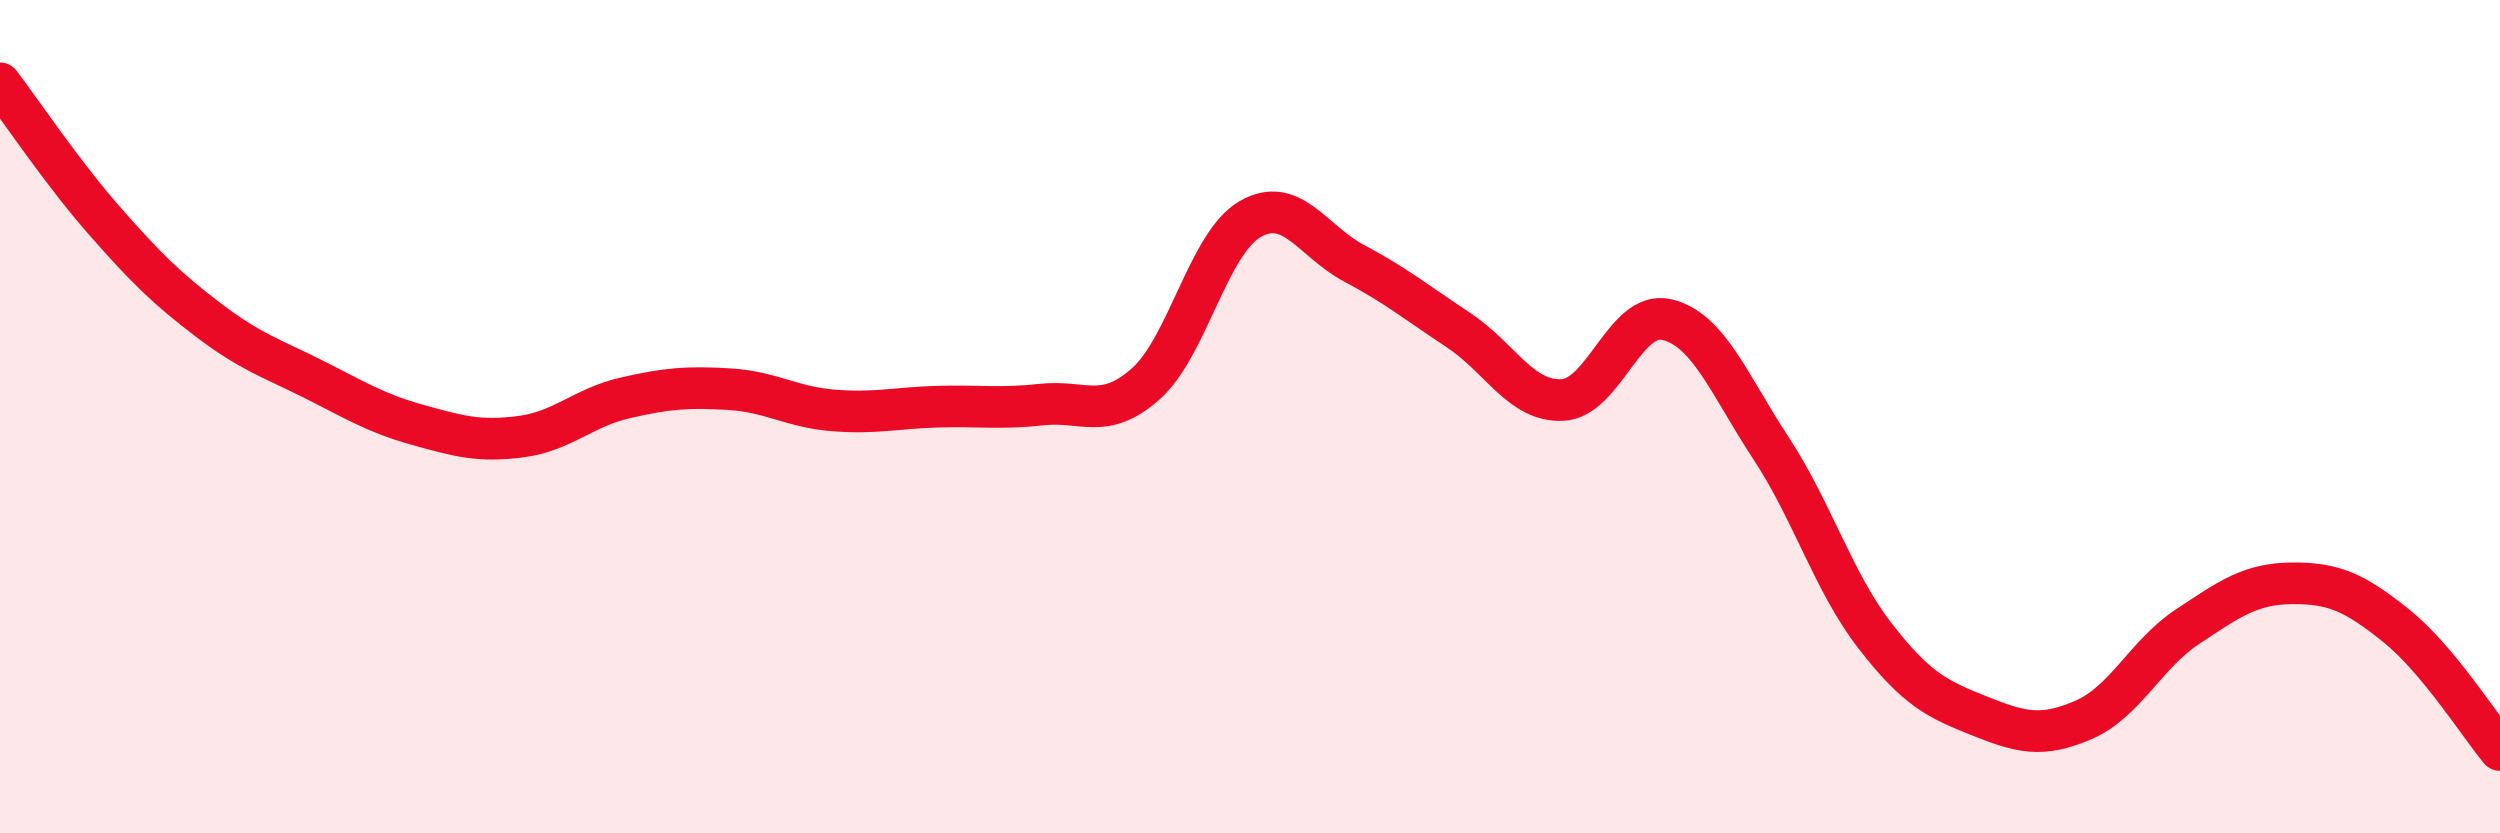
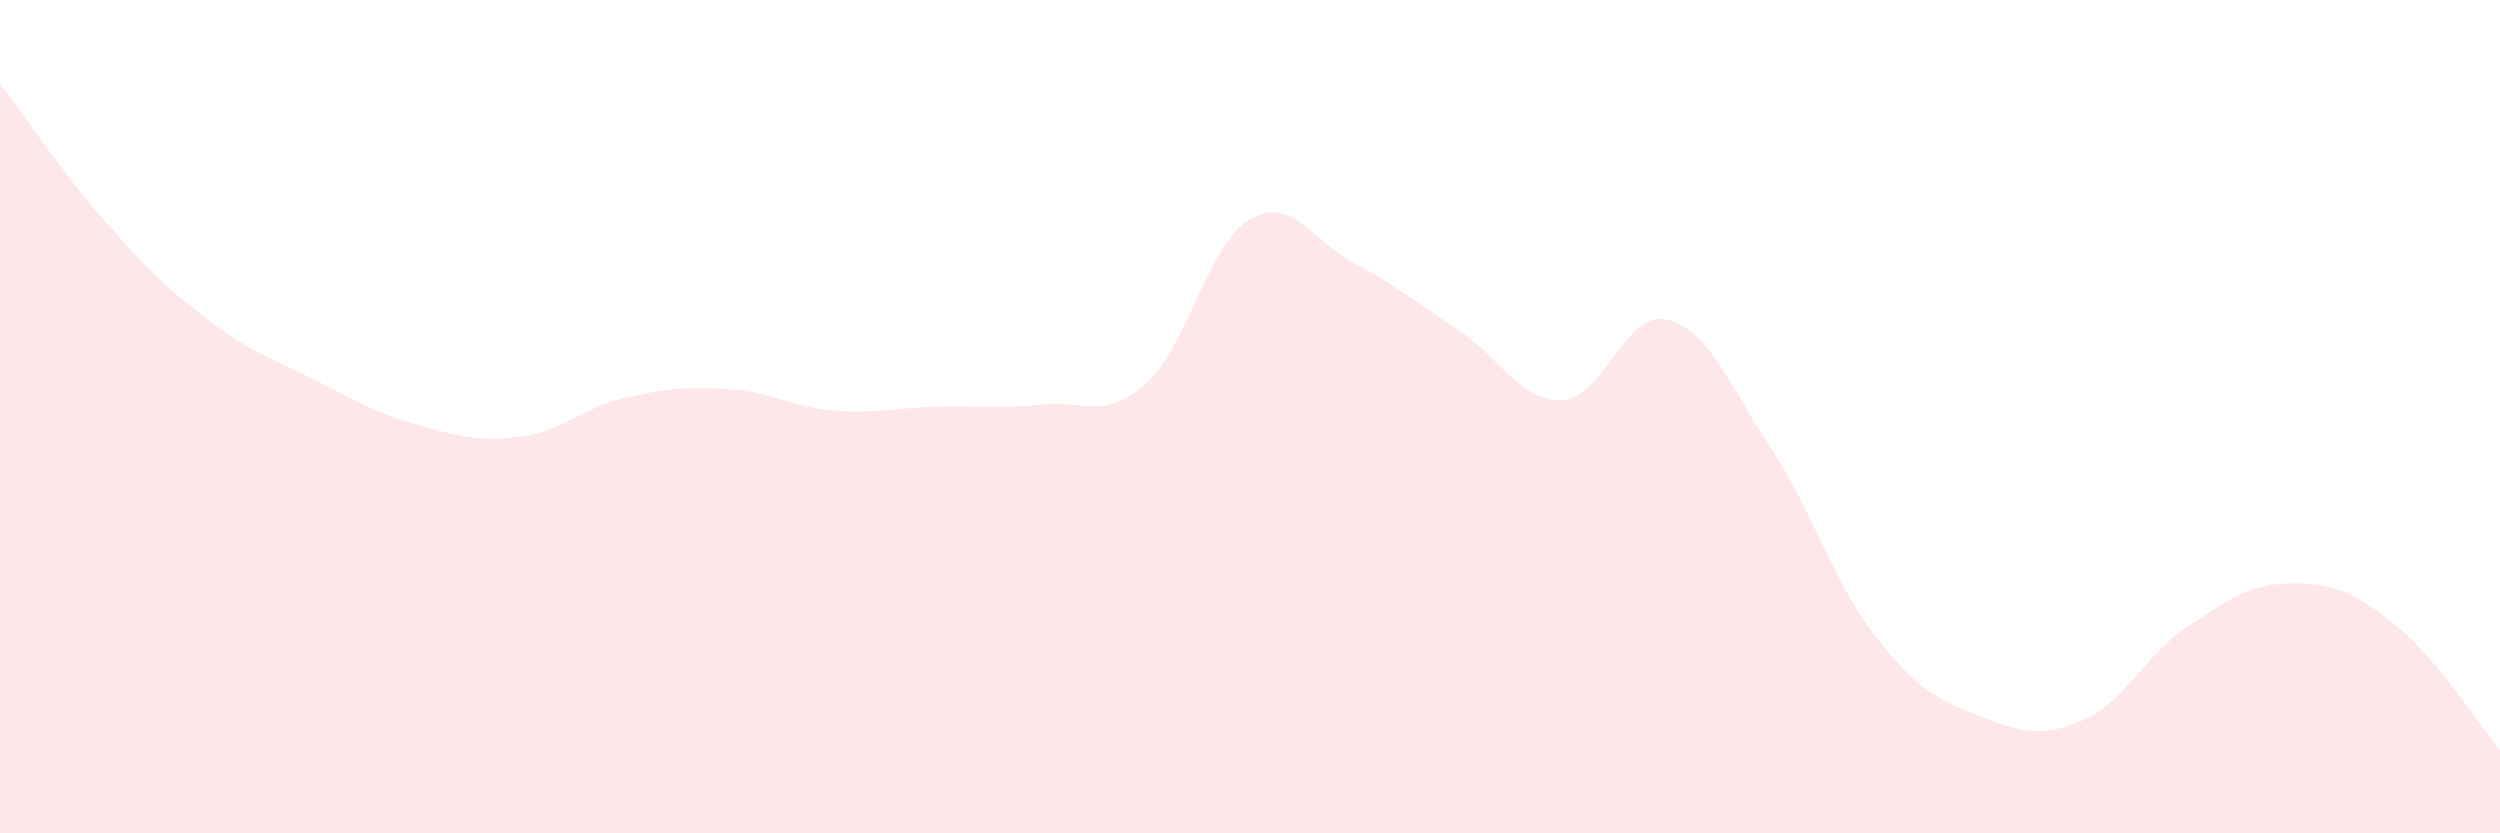
<svg xmlns="http://www.w3.org/2000/svg" width="60" height="20" viewBox="0 0 60 20">
  <path d="M 0,2 C 0.5,2.66 1.5,4.15 2.5,5.29 C 3.5,6.43 4,6.92 5,7.68 C 6,8.44 6.5,8.59 7.5,9.09 C 8.5,9.59 9,9.91 10,10.19 C 11,10.47 11.5,10.61 12.5,10.48 C 13.5,10.35 14,9.78 15,9.55 C 16,9.32 16.5,9.28 17.5,9.34 C 18.5,9.4 19,9.77 20,9.85 C 21,9.93 21.5,9.79 22.5,9.76 C 23.5,9.73 24,9.82 25,9.71 C 26,9.6 26.5,10.1 27.5,9.21 C 28.5,8.32 29,5.84 30,5.26 C 31,4.68 31.5,5.79 32.5,6.32 C 33.5,6.85 34,7.26 35,7.92 C 36,8.58 36.5,9.65 37.5,9.6 C 38.5,9.55 39,7.44 40,7.67 C 41,7.9 41.5,9.23 42.5,10.75 C 43.5,12.27 44,13.97 45,15.26 C 46,16.55 46.5,16.78 47.5,17.18 C 48.5,17.58 49,17.71 50,17.28 C 51,16.85 51.5,15.7 52.5,15.04 C 53.5,14.38 54,14.01 55,14 C 56,13.99 56.5,14.21 57.5,15.01 C 58.5,15.81 59.5,17.4 60,18L60 20L0 20Z" fill="#EB0A25" opacity="0.1" stroke-linecap="round" stroke-linejoin="round" />
-   <path d="M 0,2 C 0.5,2.66 1.5,4.15 2.5,5.29 C 3.5,6.43 4,6.92 5,7.68 C 6,8.44 6.5,8.59 7.5,9.09 C 8.5,9.59 9,9.91 10,10.19 C 11,10.47 11.5,10.61 12.5,10.48 C 13.5,10.35 14,9.78 15,9.55 C 16,9.32 16.5,9.28 17.5,9.34 C 18.5,9.4 19,9.77 20,9.85 C 21,9.93 21.5,9.79 22.5,9.76 C 23.5,9.73 24,9.82 25,9.71 C 26,9.6 26.5,10.1 27.5,9.21 C 28.5,8.32 29,5.84 30,5.26 C 31,4.68 31.5,5.79 32.5,6.32 C 33.5,6.85 34,7.26 35,7.92 C 36,8.58 36.5,9.65 37.5,9.6 C 38.5,9.55 39,7.44 40,7.67 C 41,7.9 41.5,9.23 42.5,10.75 C 43.5,12.27 44,13.97 45,15.26 C 46,16.55 46.5,16.78 47.5,17.18 C 48.5,17.58 49,17.71 50,17.28 C 51,16.85 51.5,15.7 52.5,15.04 C 53.5,14.38 54,14.01 55,14 C 56,13.99 56.5,14.21 57.5,15.01 C 58.5,15.81 59.5,17.4 60,18" stroke="#EB0A25" stroke-width="1" fill="none" stroke-linecap="round" stroke-linejoin="round" />
</svg>